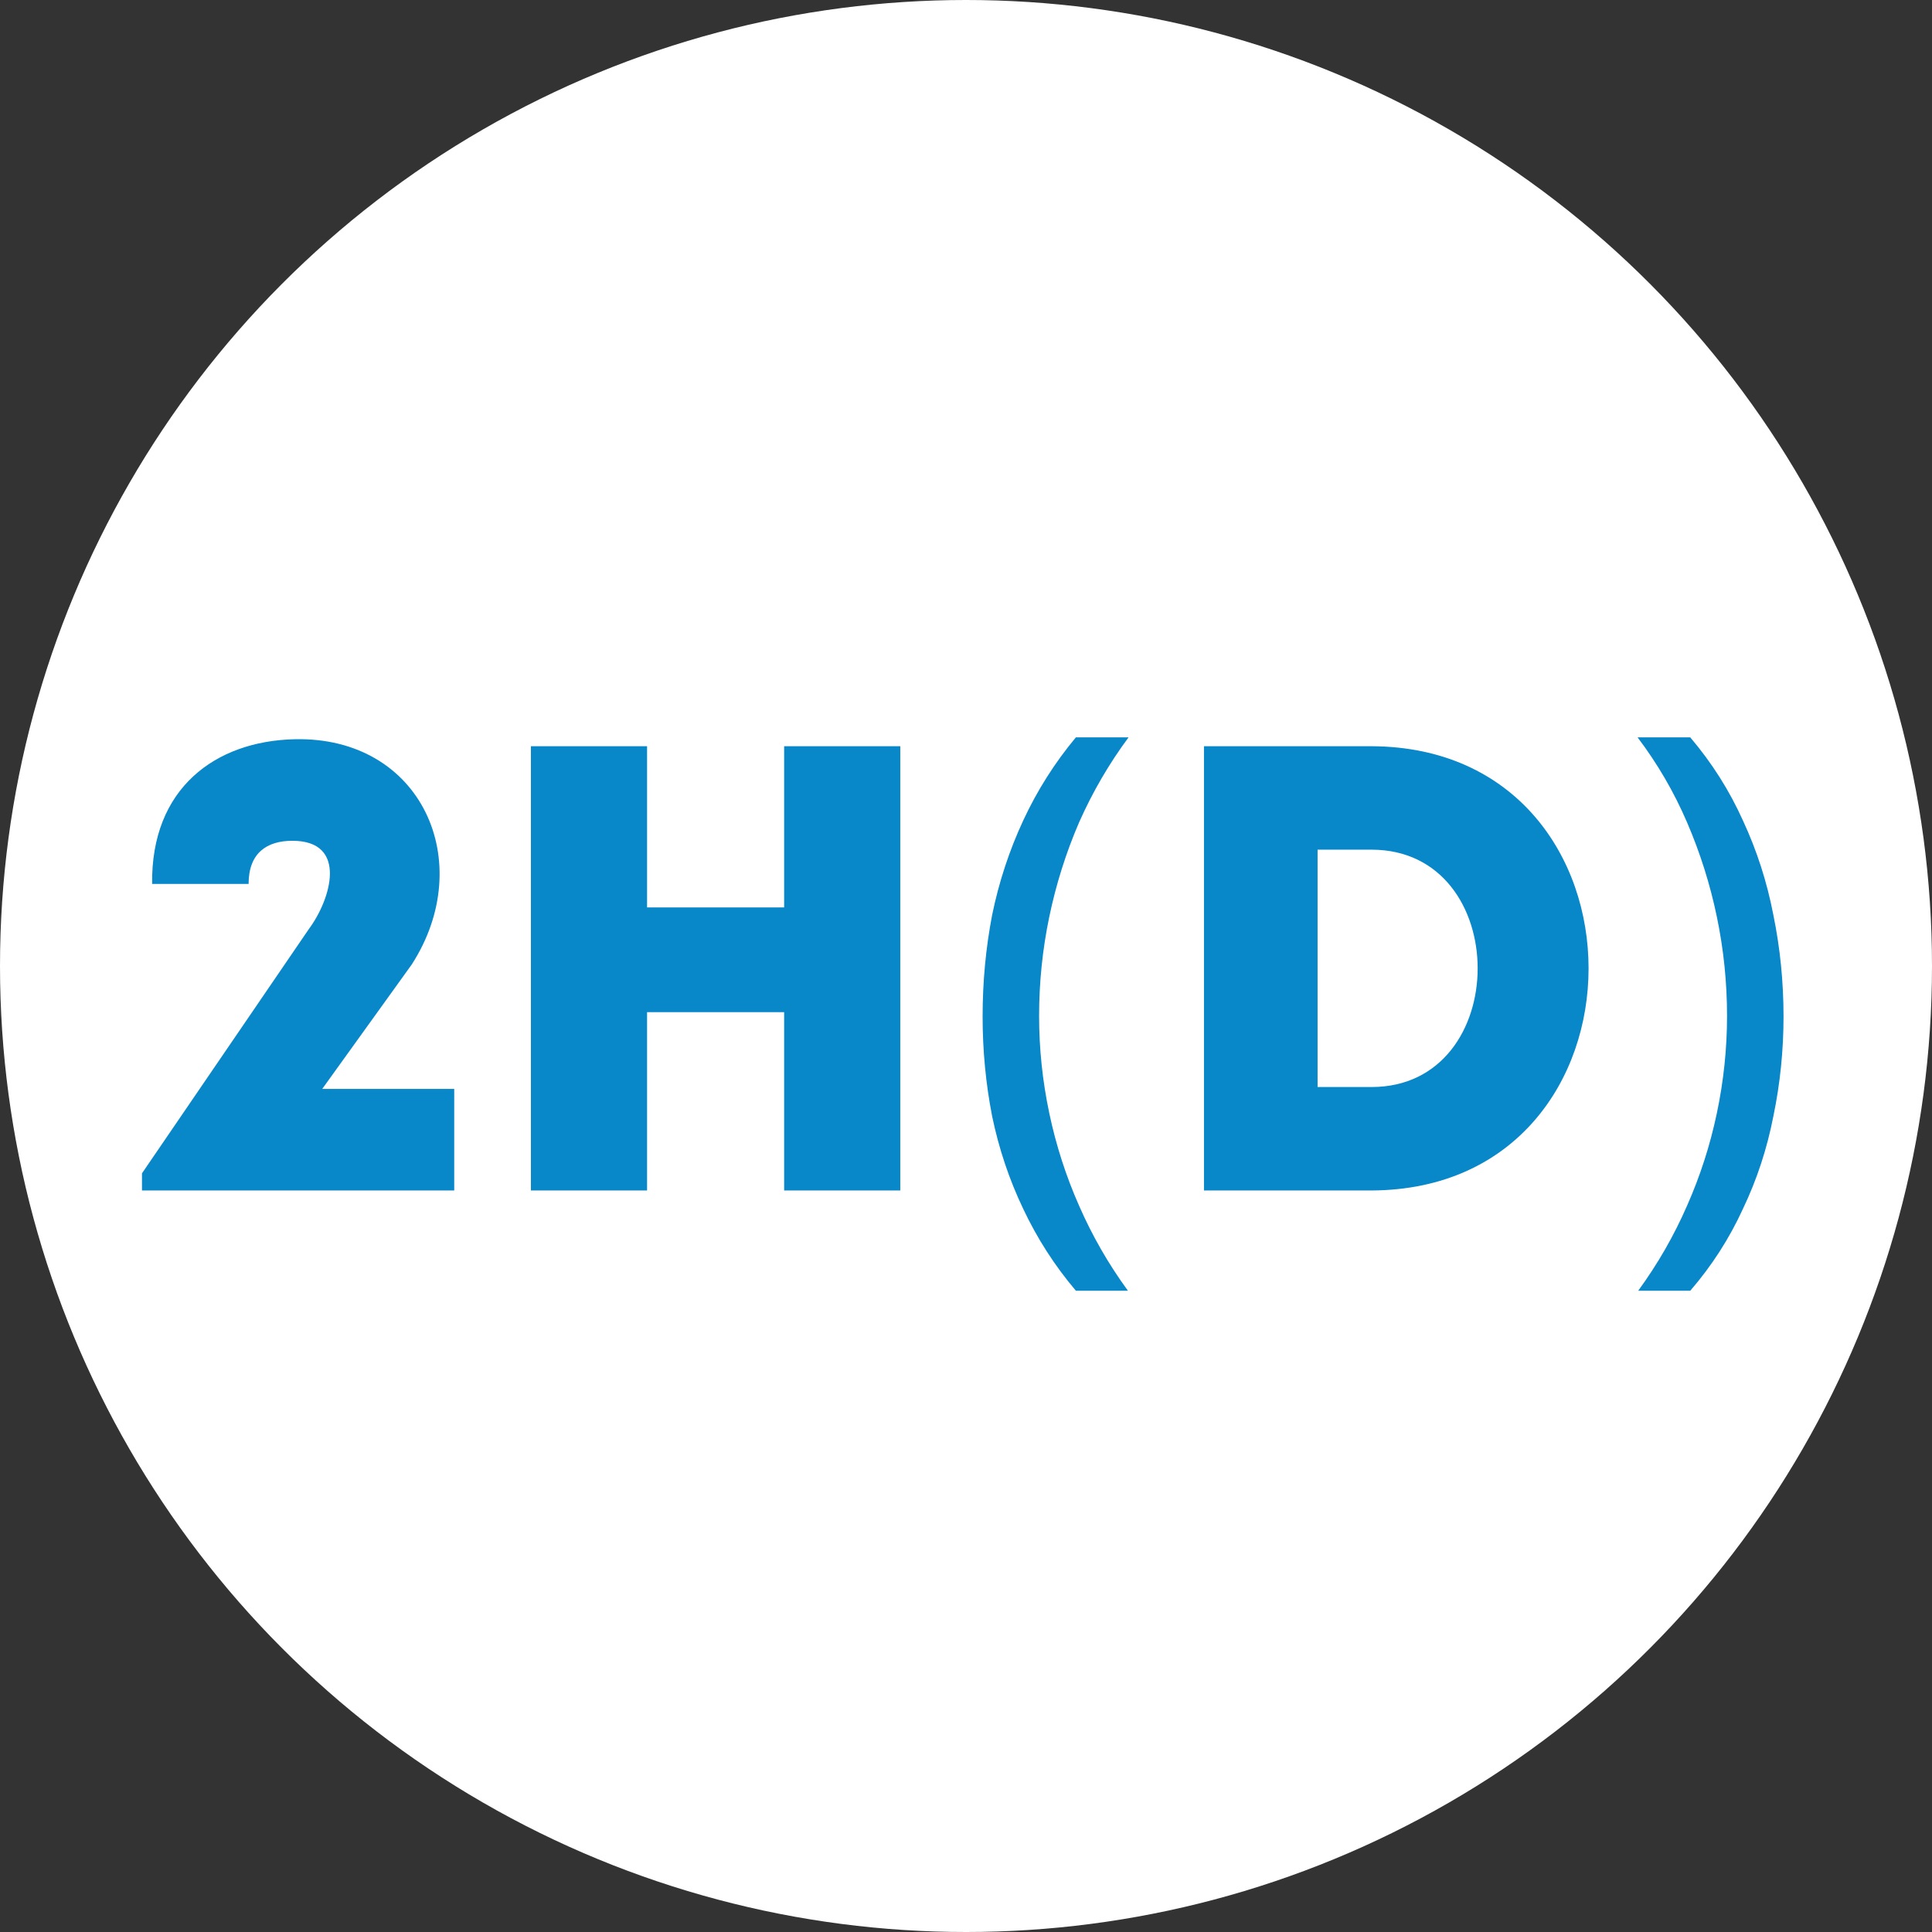
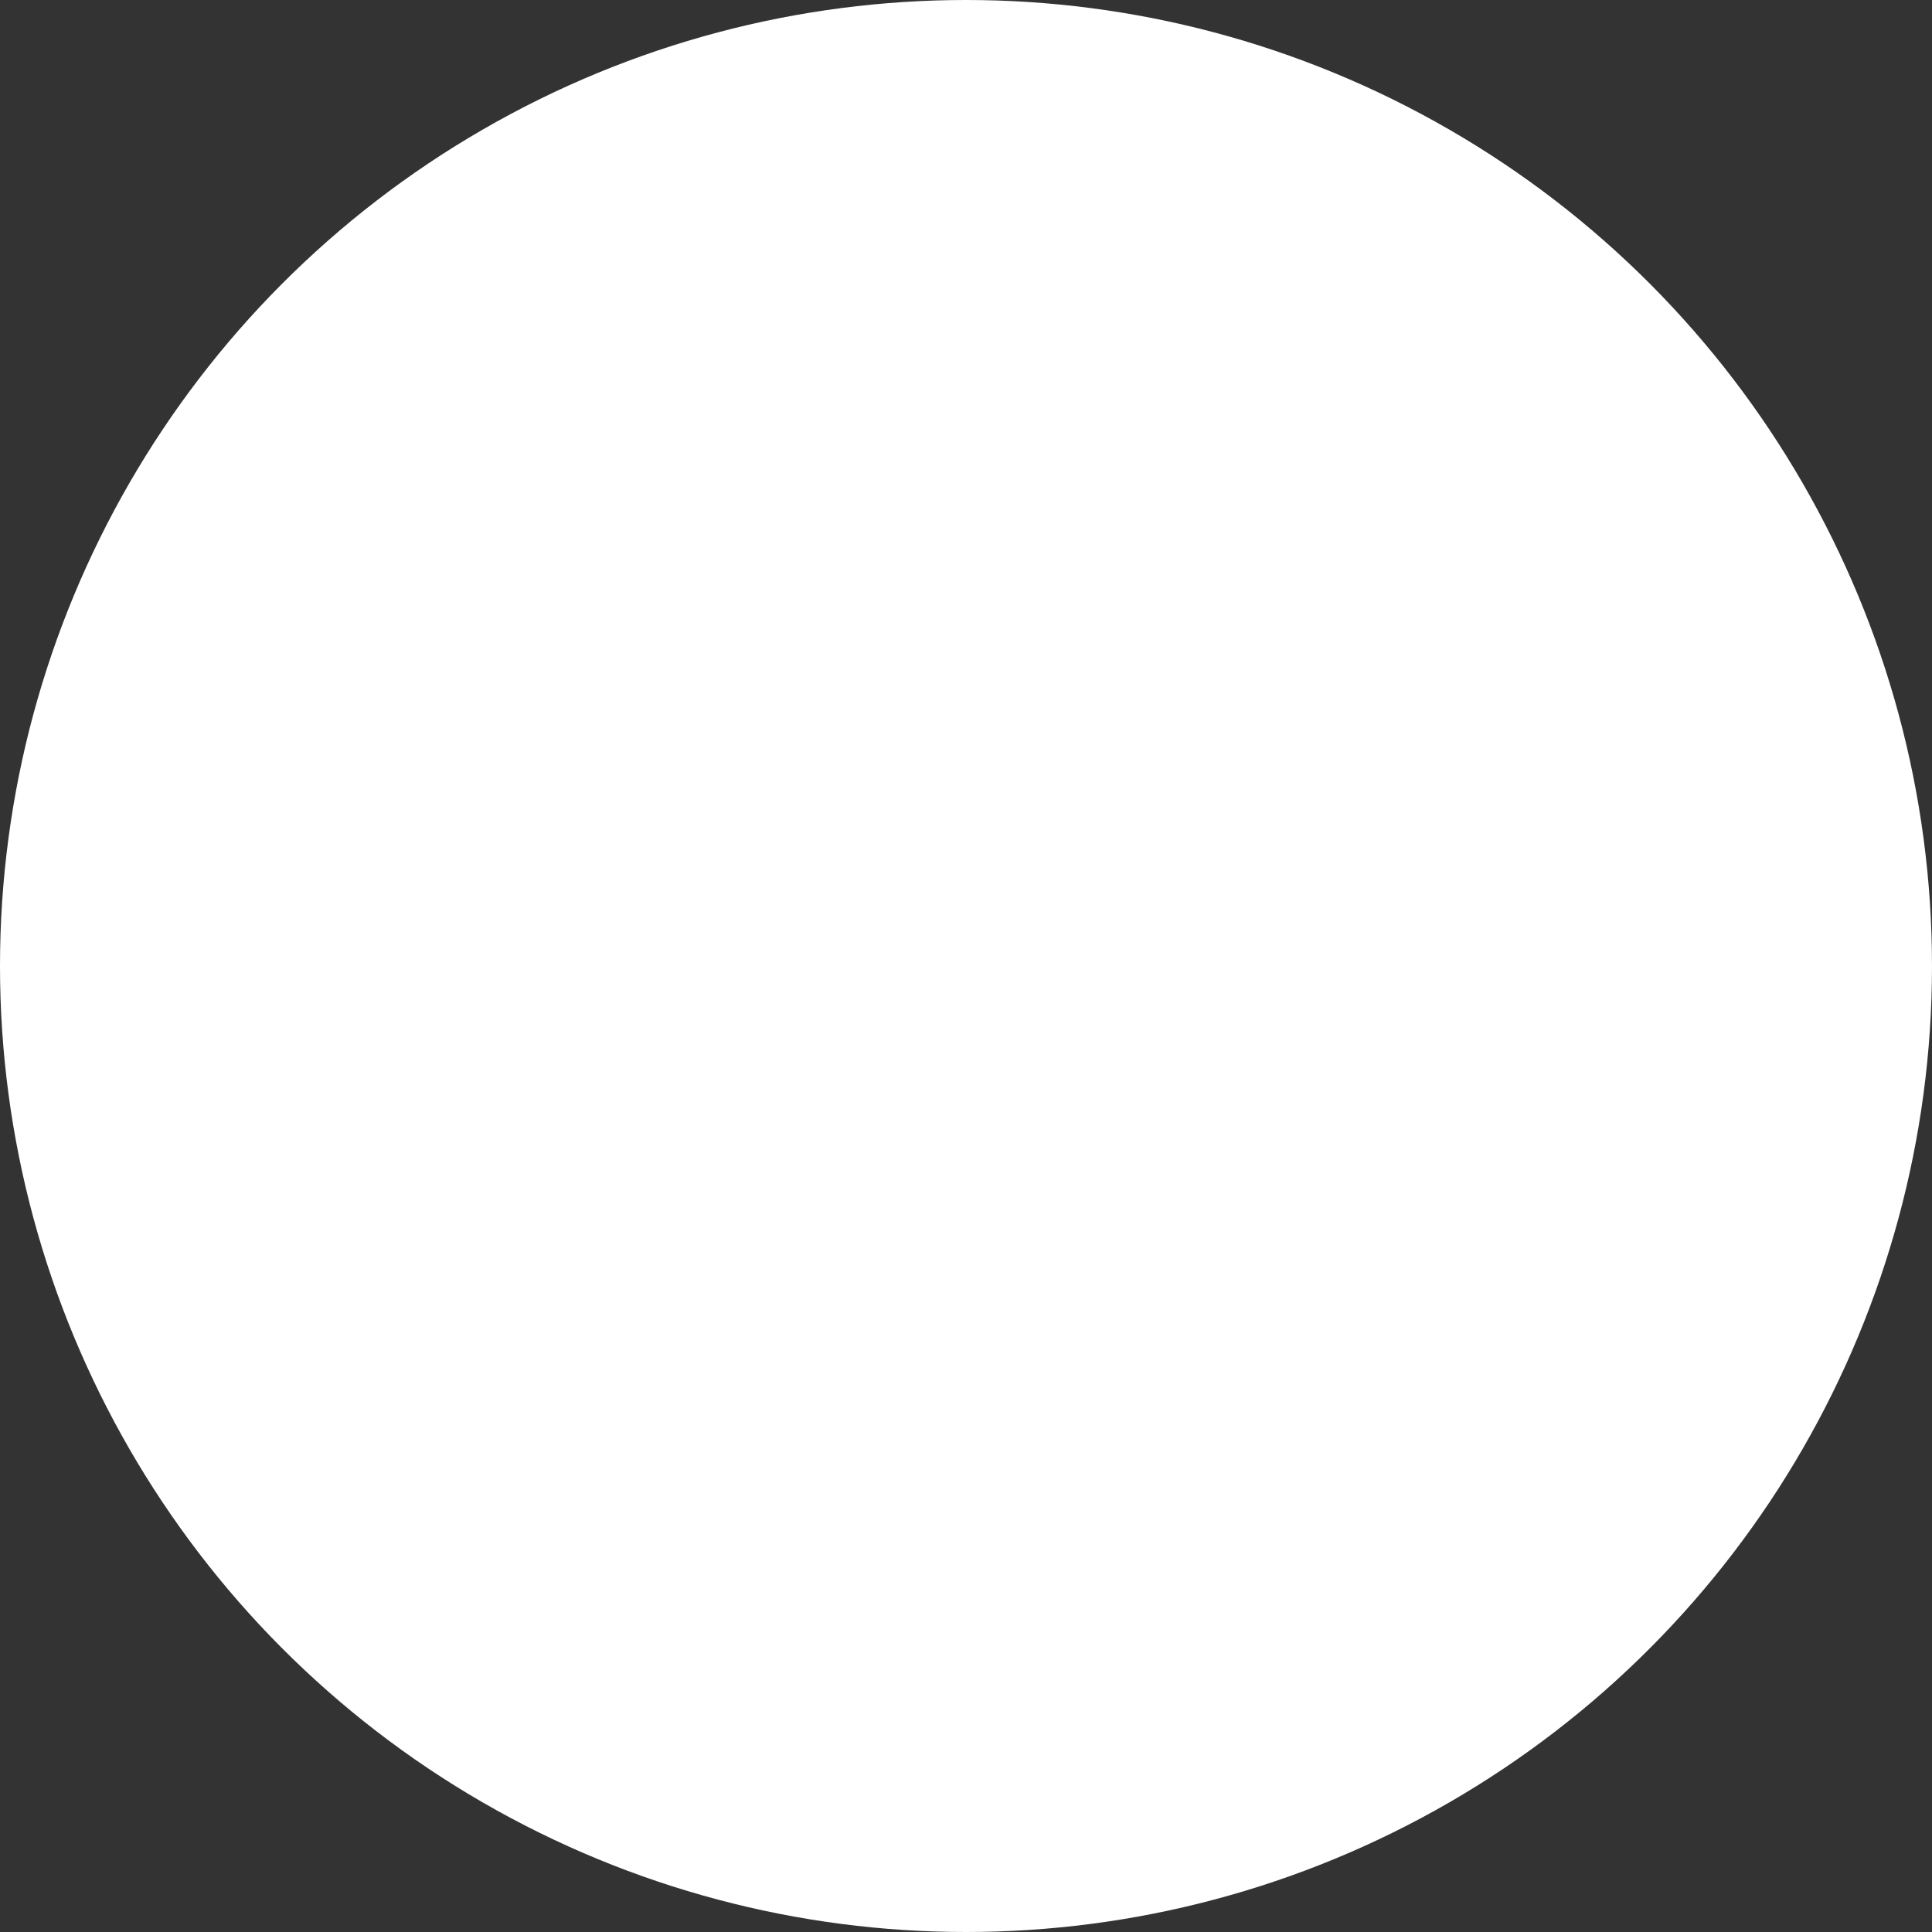
<svg xmlns="http://www.w3.org/2000/svg" width="383" height="383" viewBox="0 0 383 383" fill="none">
  <rect x="0" y="0" width="383" height="383" fill="#333333" stroke="none" />
  <circle cx="191.5" cy="191.5" r="191.5" fill="white" />
-   <path d="M61.234 184.165C65.637 178.252 69.034 166.677 57.963 166.677C52.93 166.677 49.282 169.068 49.282 175.233C41.859 175.233 37.455 175.233 30.158 175.233C29.907 156.235 42.739 146.925 58.34 146.547C83.629 145.918 94.7 170.955 81.615 191.211L63.876 215.87H90.045C90.045 223.545 90.045 228.325 90.045 236H28.145V232.603L61.234 184.165ZM178.472 147.931V236C170.798 236 163.123 236 155.449 236V200.647H128.273V236C120.599 236 112.798 236 105.25 236V147.931C112.798 147.931 120.599 147.931 128.273 147.931V179.888H155.449V147.931C163.123 147.931 170.798 147.931 178.472 147.931ZM194.793 201.527C194.793 194.65 195.422 187.94 196.68 181.397C198.022 174.855 200.077 168.607 202.845 162.651C205.612 156.696 209.093 151.203 213.287 146.17H223.729C219.871 151.37 216.6 156.99 213.916 163.029C211.316 169.068 209.345 175.317 208.003 181.775C206.661 188.233 205.99 194.776 205.99 201.402C205.99 207.86 206.661 214.276 208.003 220.651C209.345 227.025 211.316 233.148 213.916 239.019C216.516 244.975 219.745 250.594 223.604 255.878H213.287C209.093 250.93 205.612 245.52 202.845 239.649C200.077 233.861 198.022 227.738 196.68 221.28C195.422 214.822 194.793 208.237 194.793 201.527ZM271.891 147.931C329.261 148.183 329.261 235.748 271.891 236H238.676V147.931H271.891ZM261.197 168.439V215.493H271.891C299.947 215.493 299.947 168.439 271.891 168.439H261.197ZM353.567 201.527C353.567 208.237 352.896 214.822 351.554 221.28C350.296 227.738 348.283 233.861 345.515 239.649C342.831 245.52 339.35 250.93 335.072 255.878H324.756C328.614 250.594 331.843 244.975 334.443 239.019C337.043 233.148 339.014 227.025 340.356 220.651C341.698 214.276 342.369 207.86 342.369 201.402C342.369 194.776 341.698 188.233 340.356 181.775C339.014 175.317 337.043 169.068 334.443 163.029C331.843 156.99 328.572 151.37 324.63 146.17H335.072C339.35 151.203 342.831 156.696 345.515 162.651C348.283 168.607 350.296 174.855 351.554 181.397C352.896 187.94 353.567 194.65 353.567 201.527Z" fill="#0887C9" />
</svg>